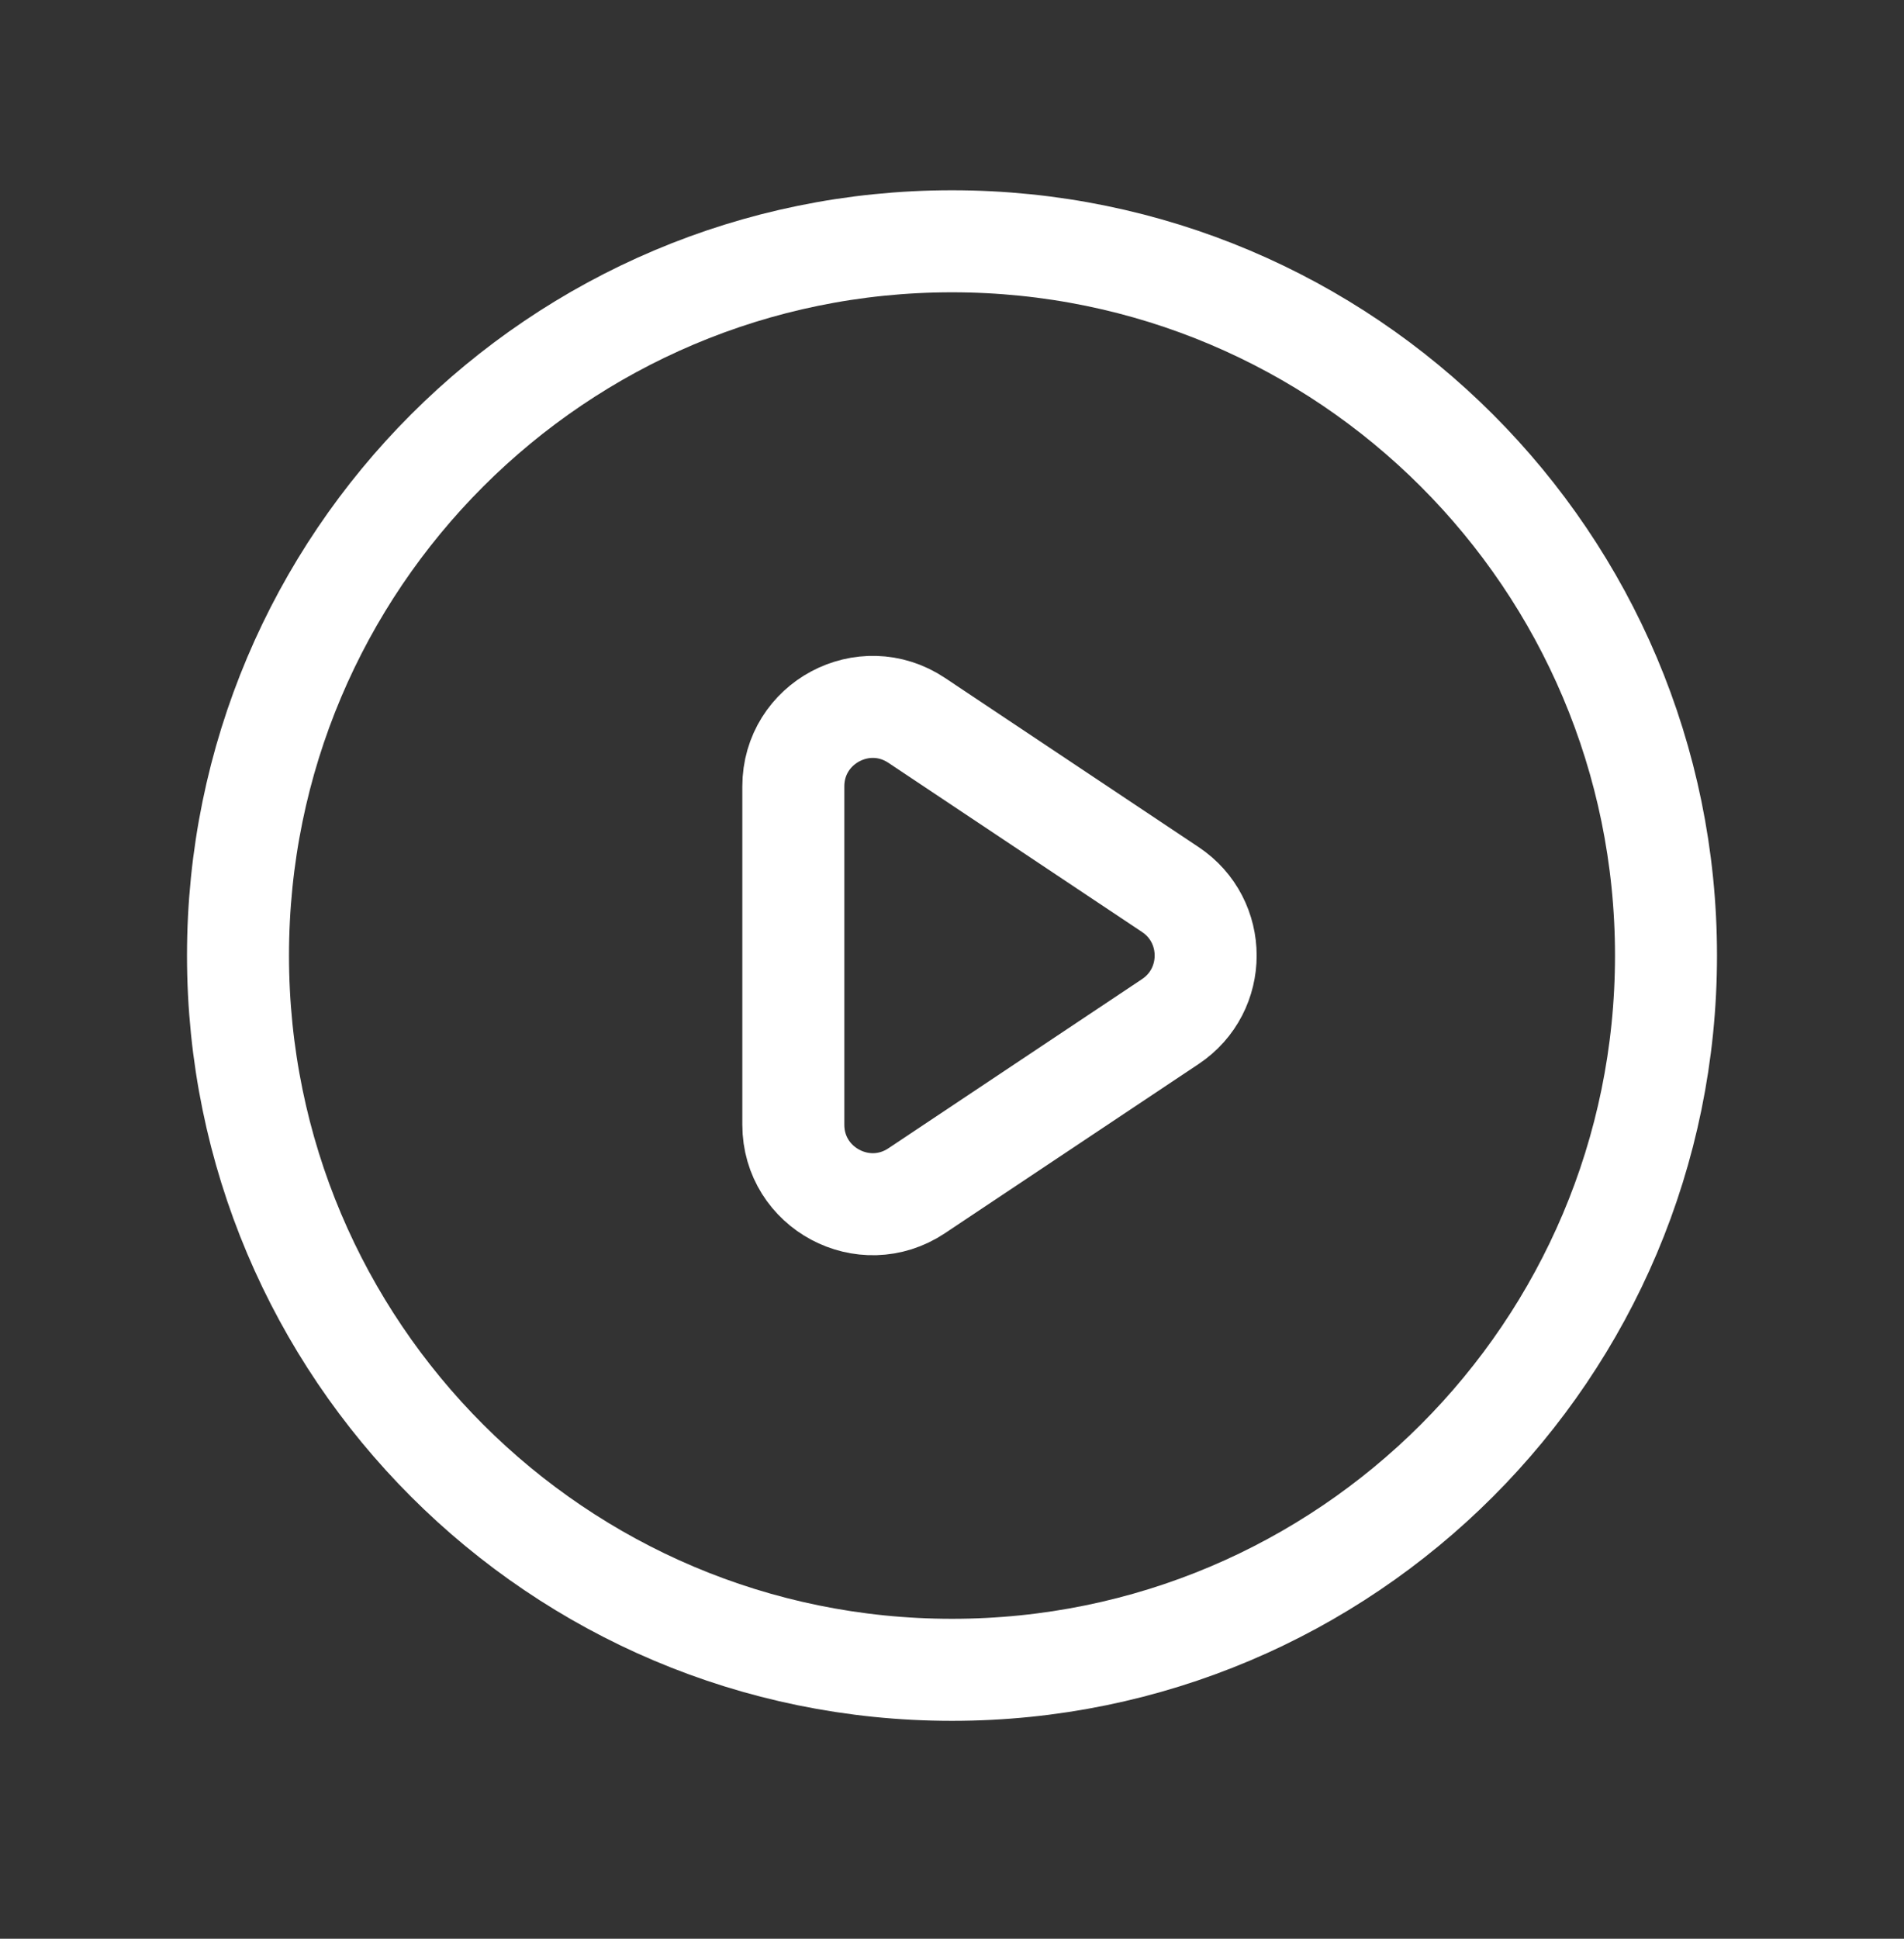
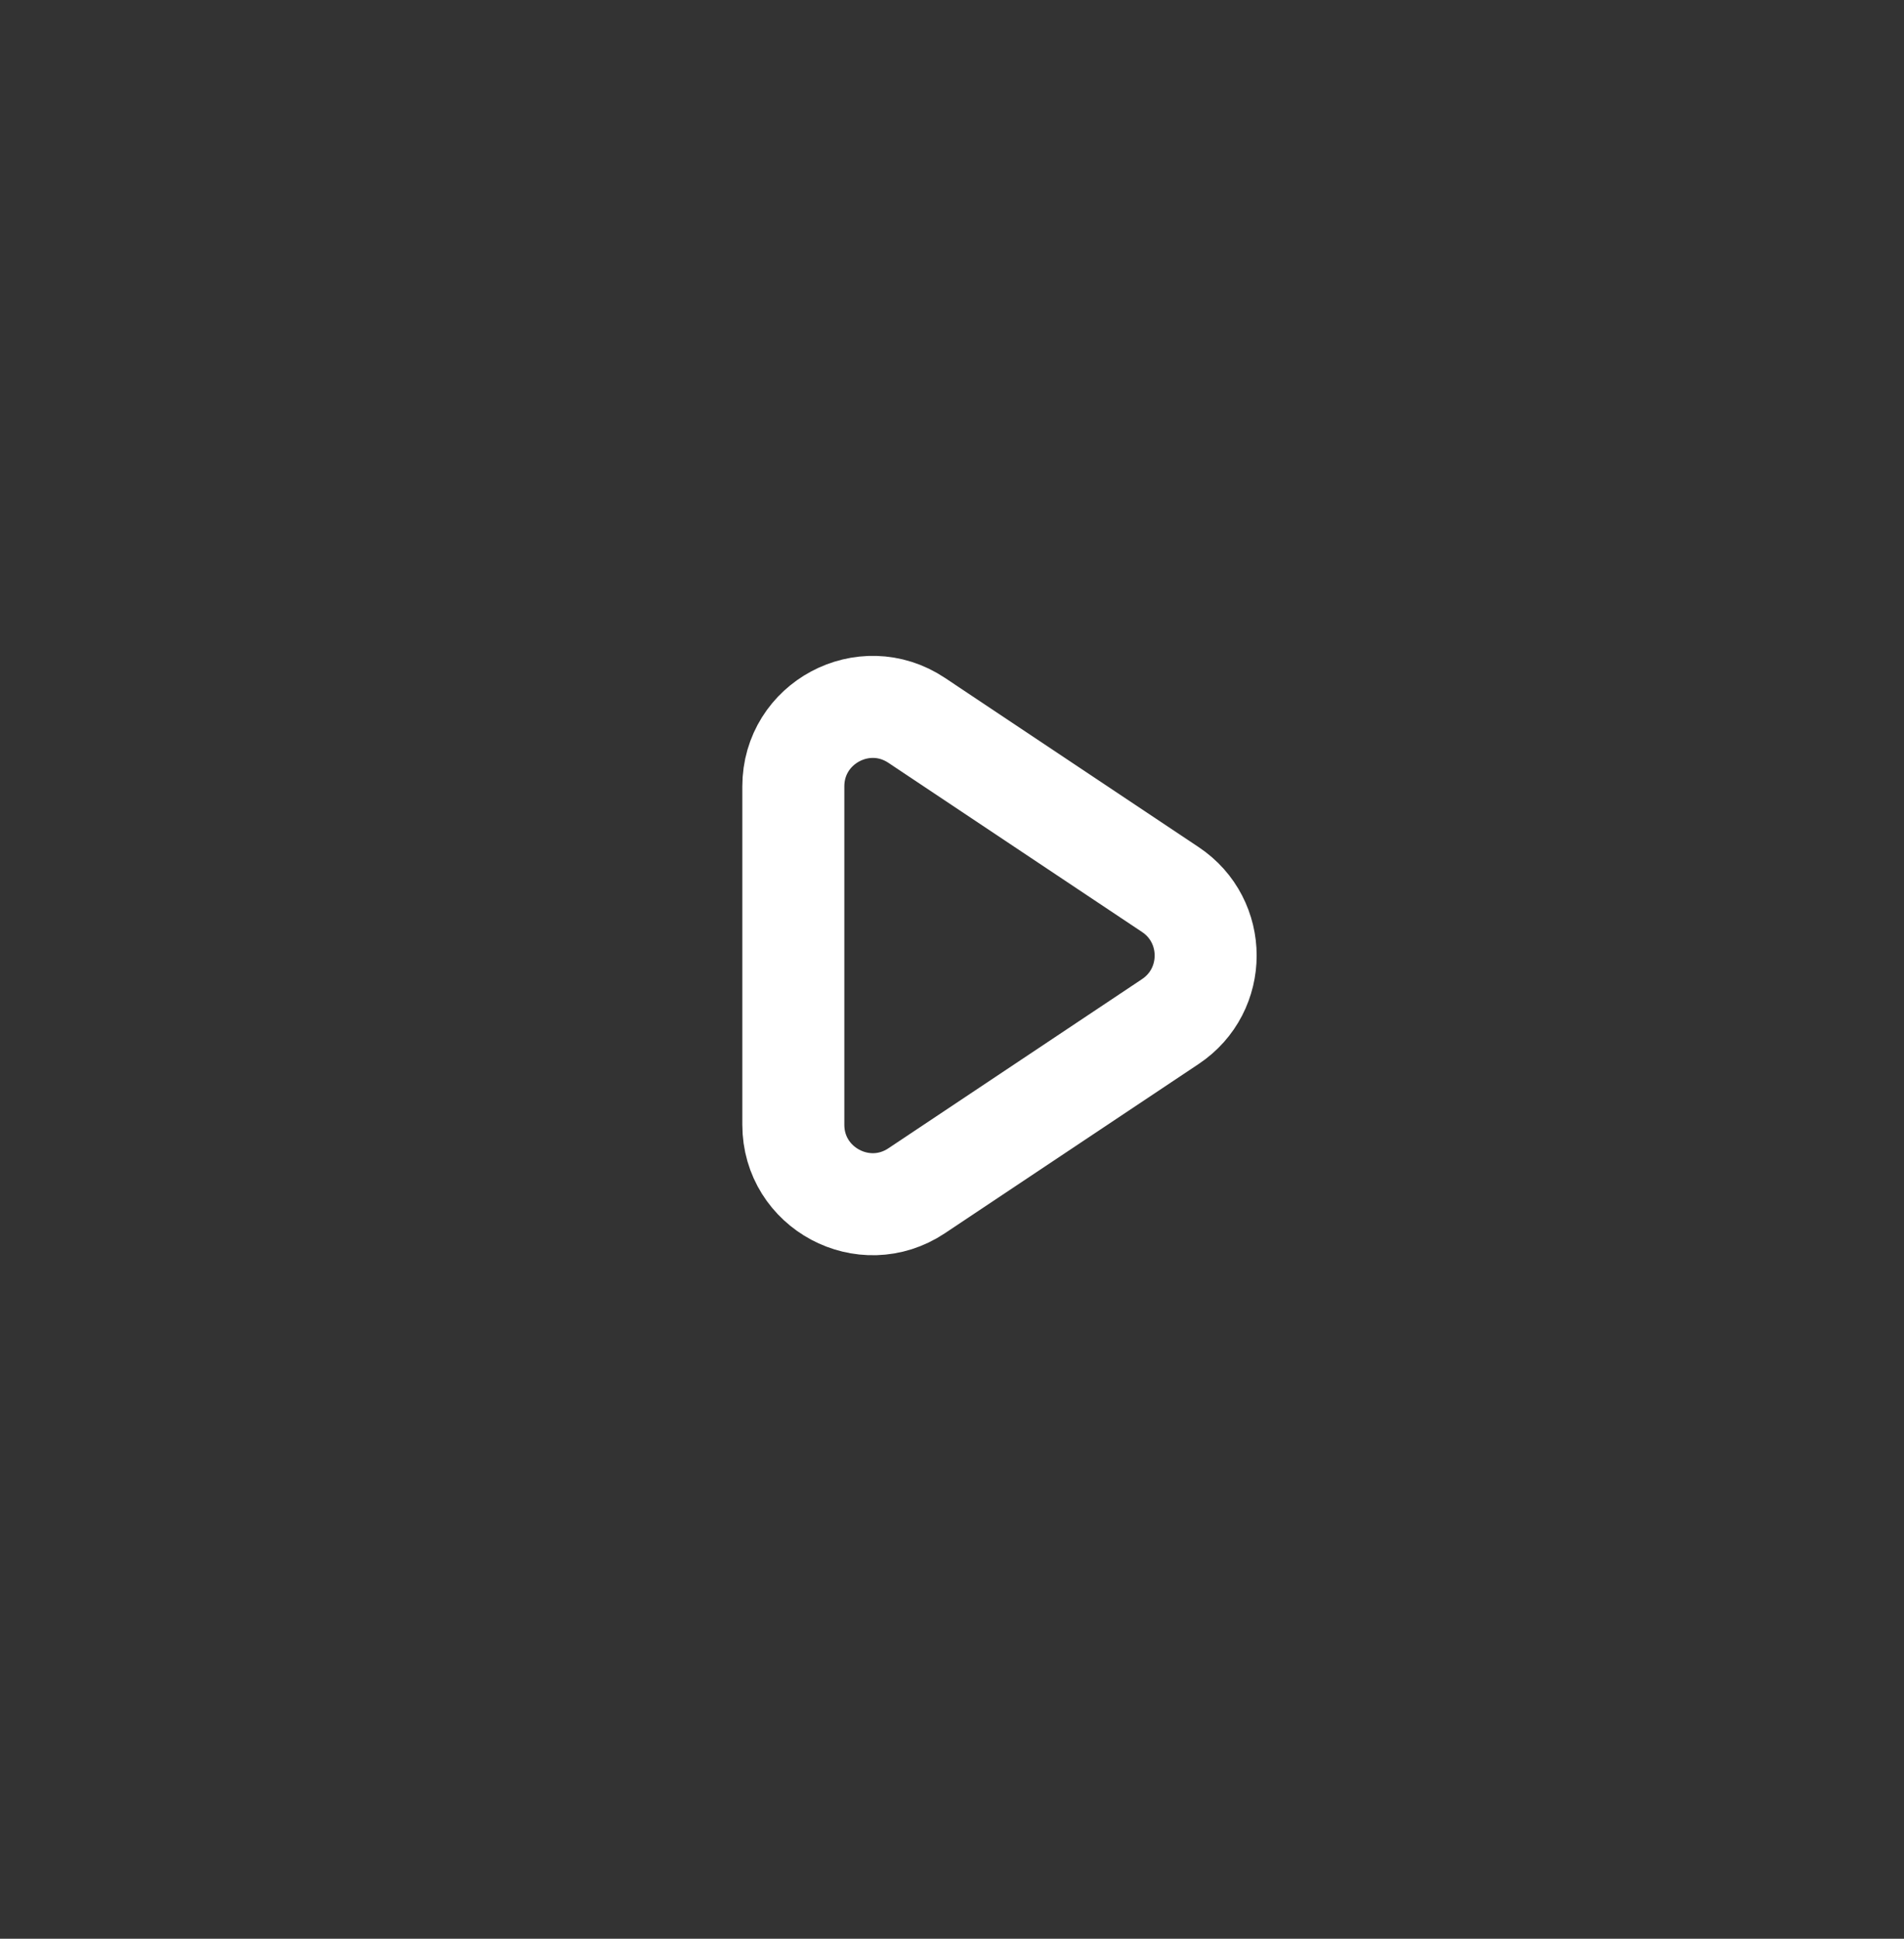
<svg xmlns="http://www.w3.org/2000/svg" width="56" height="57" viewBox="0 0 56 57" fill="none">
  <rect x="0" y="0" width="56" height="57" fill="#333333" stroke="none" />
  <path d="M34.421 26.153L26.961 21.179C25.41 20.145 23.333 21.257 23.333 23.121V33.068C23.333 34.931 25.41 36.043 26.961 35.009L34.421 30.035C35.807 29.112 35.807 27.076 34.421 26.153Z" stroke="white" stroke-width="3" stroke-linecap="round" stroke-linejoin="round" />
-   <path d="M49 28.094C49 39.692 39.598 49.094 28 49.094C16.402 49.094 7 39.692 7 28.094C7 16.496 16.402 7.094 28 7.094C39.598 7.094 49 16.496 49 28.094Z" stroke="white" stroke-width="3" stroke-linecap="round" stroke-linejoin="round" />
</svg>